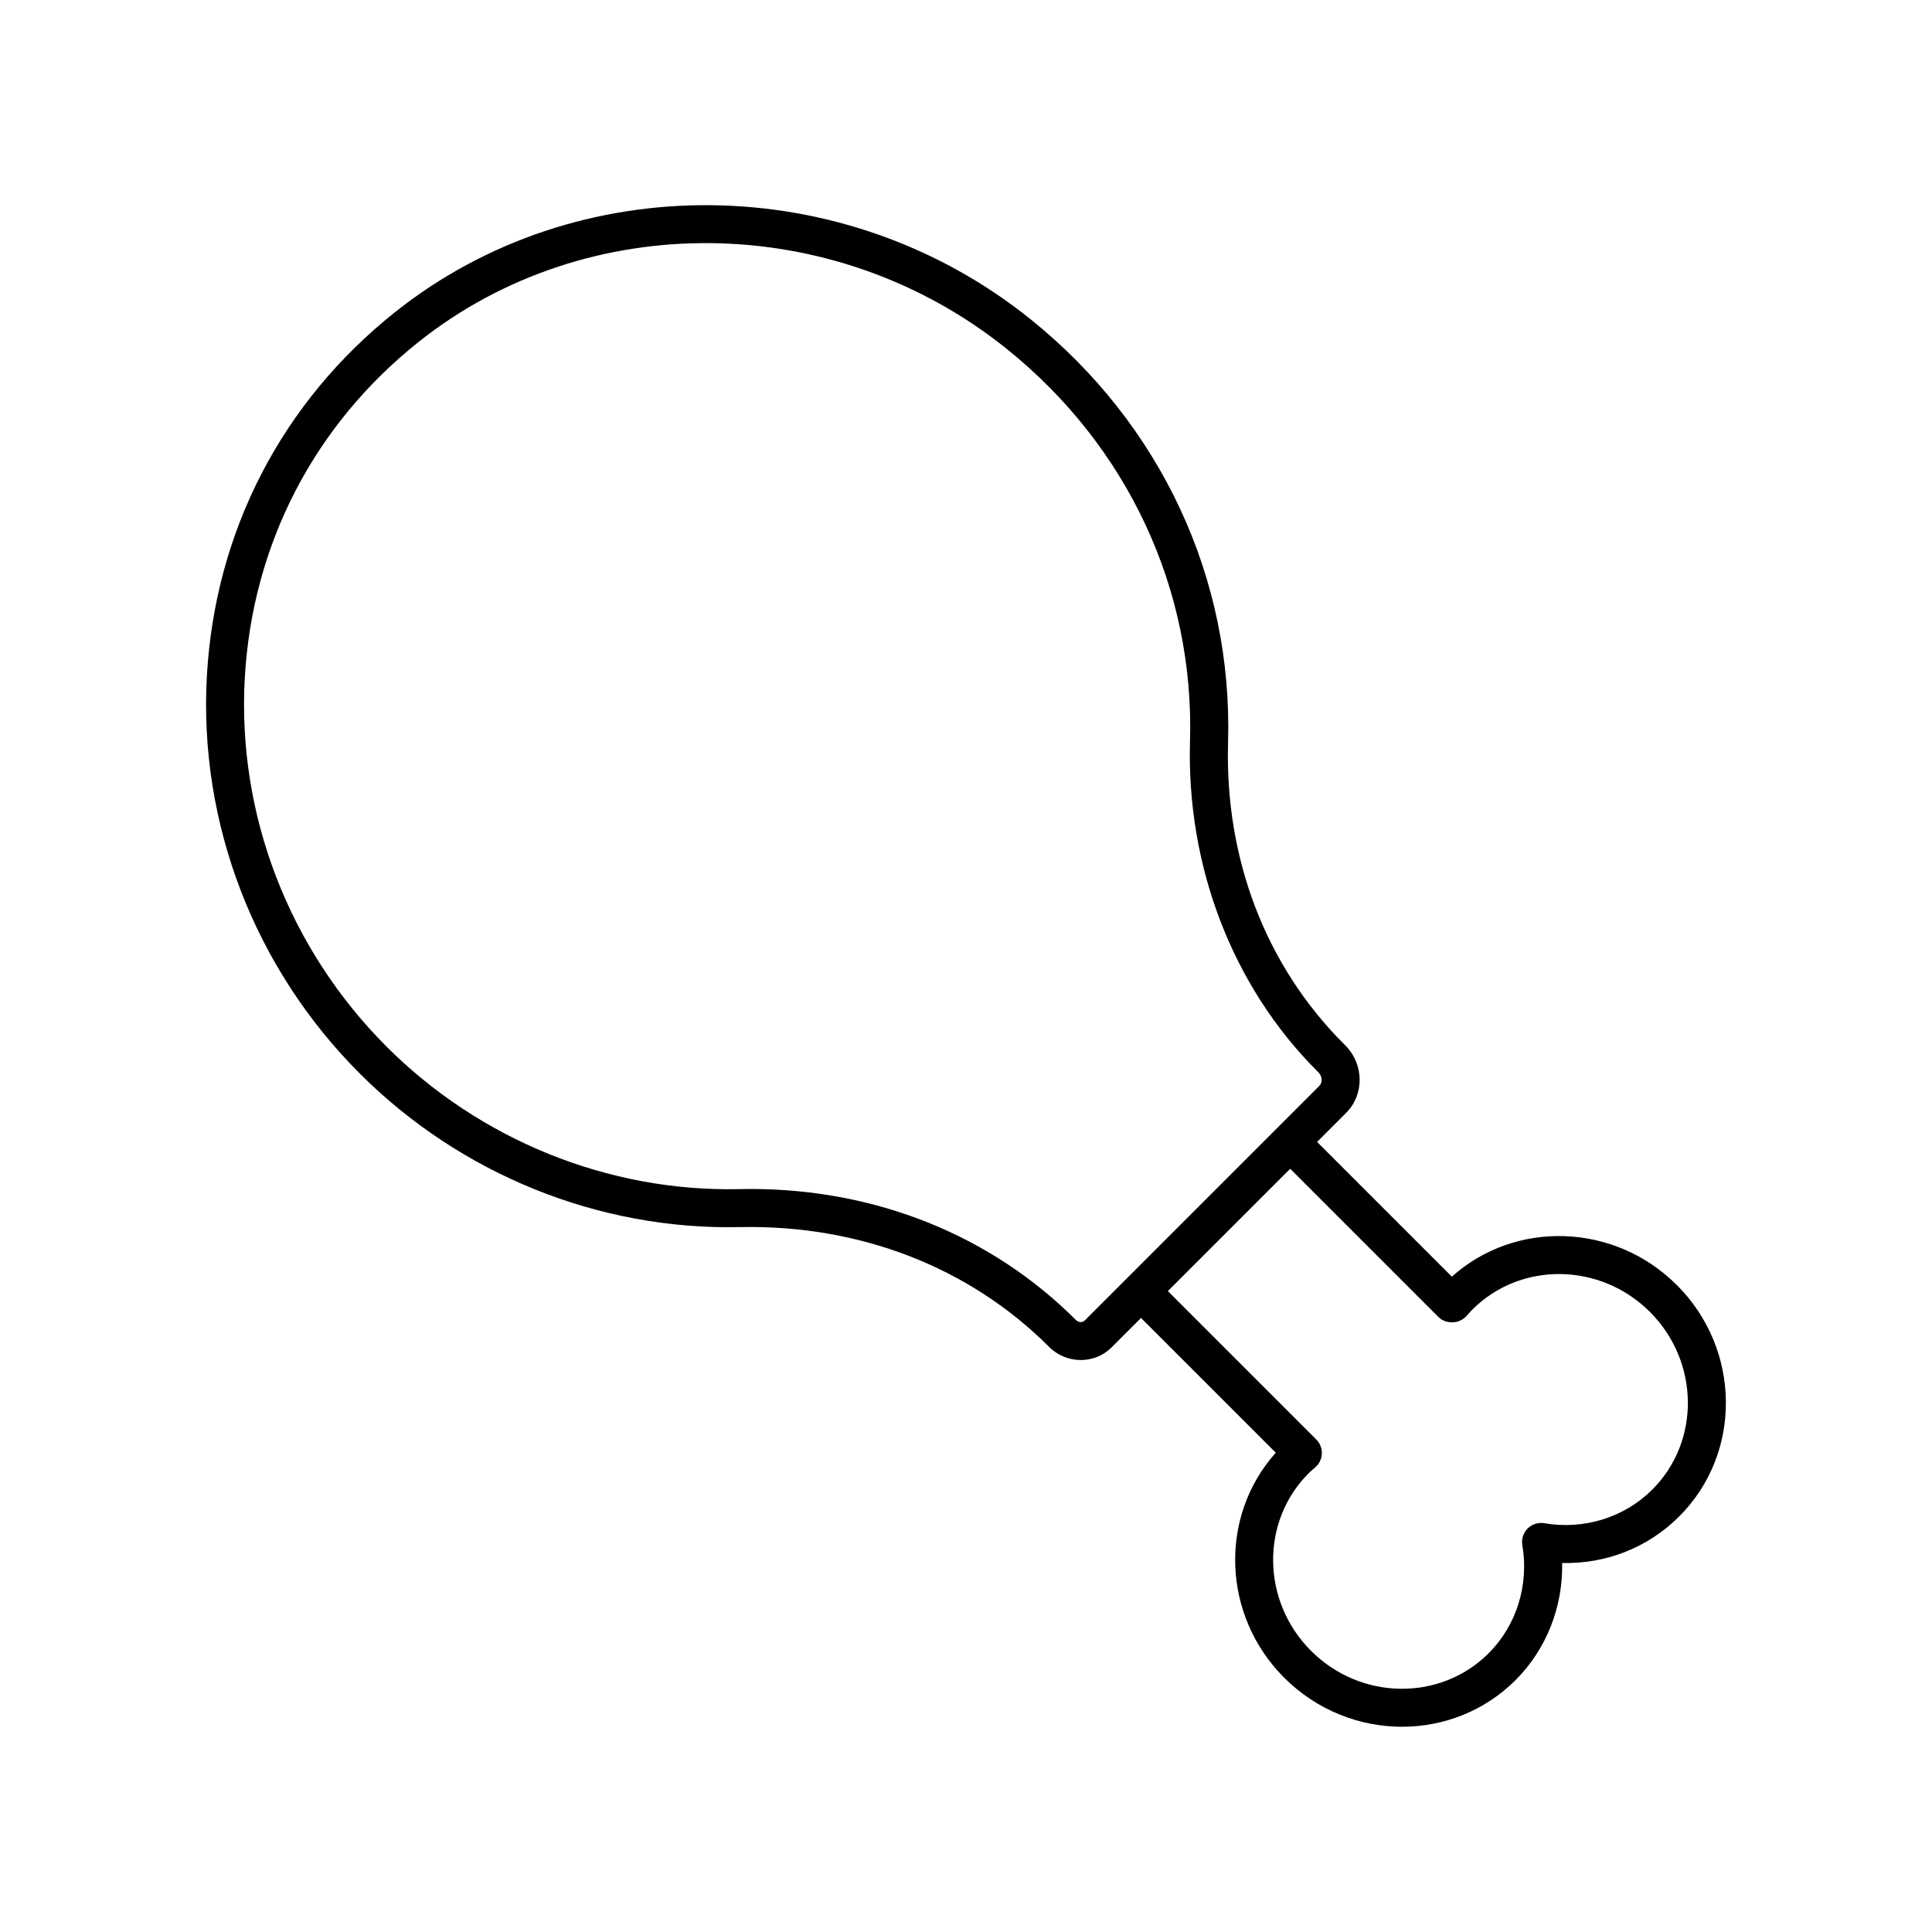
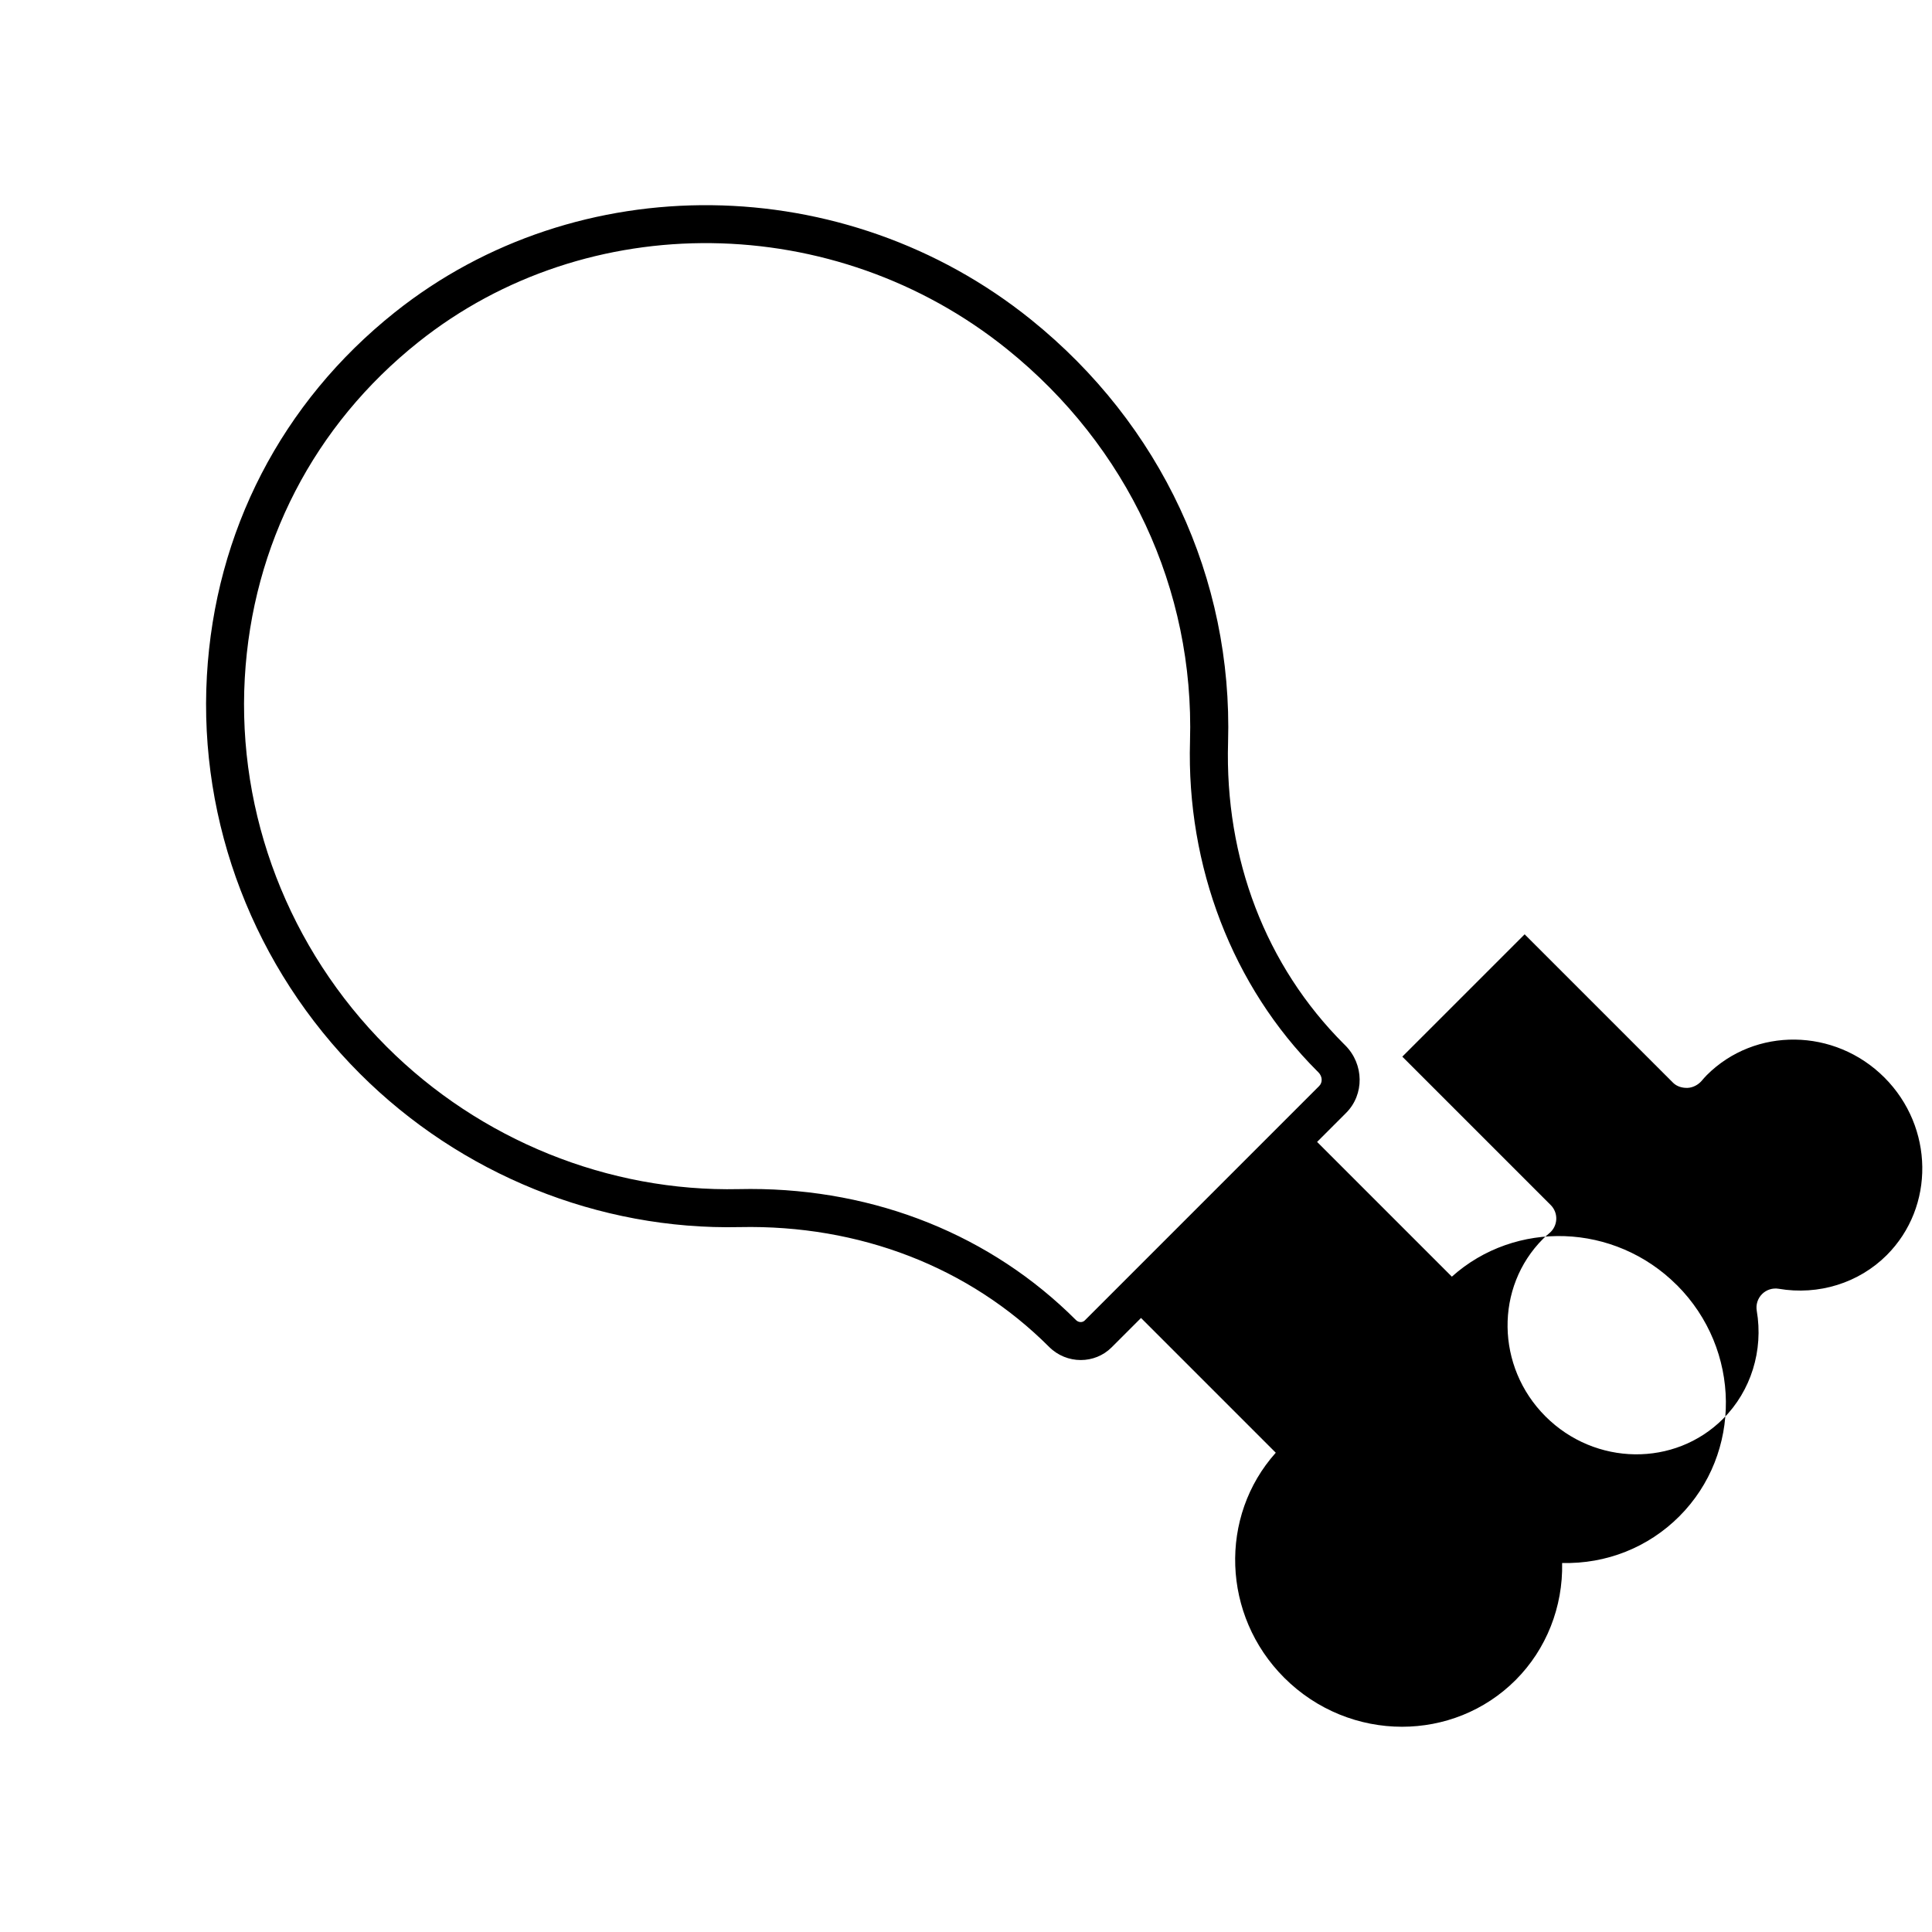
<svg xmlns="http://www.w3.org/2000/svg" fill="#000000" width="800px" height="800px" version="1.1" viewBox="144 144 512 512">
-   <path d="m588.38 484.56c-16.516-16.512-42.785-17.324-59.625-2.231l-35.711-35.711 7.688-7.688c4.871-4.875 4.777-12.898-0.227-17.902l-0.359-0.355c-20.691-20.695-31.59-49.086-30.695-79.945 1.266-43.453-17.777-84.293-52.25-112.05-49.273-39.676-120.17-40.477-168.57-1.91-29.961 23.871-47.648 58.09-49.805 96.352-2.203 39.02 12.57 77.434 40.531 105.39 26.684 26.688 63.312 41.523 100.72 40.684 31.703-0.656 60.773 10.57 81.953 31.754 2.32 2.316 5.359 3.477 8.387 3.477 2.977 0 5.941-1.121 8.188-3.371l7.777-7.777 35.711 35.711c-15.094 16.848-14.281 43.113 2.231 59.625 8.656 8.652 19.984 12.996 31.238 12.996 10.953-0.004 21.828-4.117 30.082-12.367 8.184-8.184 12.582-19.441 12.336-31.031 11.742 0.293 22.844-4.152 31.027-12.336 16.738-16.734 16.457-44.246-0.621-61.32zm-156.91 9.375c-0.613 0.613-1.656 0.566-2.328-0.109-22.461-22.465-52.996-34.734-86.27-34.734-1.008 0-2.019 0.008-3.031 0.035-34.562 0.77-68.613-12.984-93.371-37.738-25.93-25.934-39.637-61.543-37.598-97.703 1.996-35.359 18.34-66.98 46.023-89.039 44.754-35.656 110.35-34.867 155.98 1.875 31.988 25.758 49.668 63.629 48.492 103.91-0.965 33.172 11.301 65.016 33.656 87.375l0.359 0.355c1.082 1.082 1.172 2.68 0.215 3.641zm150.41 44.82c-7.387 7.387-18.078 10.719-28.633 8.914-1.605-0.27-3.254 0.25-4.41 1.406s-1.68 2.801-1.406 4.41c1.805 10.543-1.531 21.25-8.914 28.637-12.805 12.809-33.926 12.52-47.074-0.629-13.152-13.148-13.43-34.266-0.637-47.066 0.48-0.48 0.992-0.914 1.758-1.574 1.059-0.914 1.684-2.231 1.738-3.629 0.051-1.398-0.484-2.754-1.473-3.742l-39.328-39.328 32.418-32.418 39.328 39.328c0.992 0.992 2.43 1.414 3.844 1.367 1.398-0.051 2.809-0.793 3.723-1.852 0.441-0.516 0.887-1.035 1.371-1.523 12.809-12.801 33.922-12.523 47.074 0.625 13.145 13.152 13.426 34.266 0.621 47.074z" />
+   <path d="m588.38 484.56c-16.516-16.512-42.785-17.324-59.625-2.231l-35.711-35.711 7.688-7.688c4.871-4.875 4.777-12.898-0.227-17.902l-0.359-0.355c-20.691-20.695-31.59-49.086-30.695-79.945 1.266-43.453-17.777-84.293-52.25-112.05-49.273-39.676-120.17-40.477-168.57-1.91-29.961 23.871-47.648 58.09-49.805 96.352-2.203 39.02 12.57 77.434 40.531 105.39 26.684 26.688 63.312 41.523 100.72 40.684 31.703-0.656 60.773 10.57 81.953 31.754 2.32 2.316 5.359 3.477 8.387 3.477 2.977 0 5.941-1.121 8.188-3.371l7.777-7.777 35.711 35.711c-15.094 16.848-14.281 43.113 2.231 59.625 8.656 8.652 19.984 12.996 31.238 12.996 10.953-0.004 21.828-4.117 30.082-12.367 8.184-8.184 12.582-19.441 12.336-31.031 11.742 0.293 22.844-4.152 31.027-12.336 16.738-16.734 16.457-44.246-0.621-61.32zm-156.91 9.375c-0.613 0.613-1.656 0.566-2.328-0.109-22.461-22.465-52.996-34.734-86.27-34.734-1.008 0-2.019 0.008-3.031 0.035-34.562 0.77-68.613-12.984-93.371-37.738-25.93-25.934-39.637-61.543-37.598-97.703 1.996-35.359 18.34-66.98 46.023-89.039 44.754-35.656 110.35-34.867 155.98 1.875 31.988 25.758 49.668 63.629 48.492 103.91-0.965 33.172 11.301 65.016 33.656 87.375l0.359 0.355c1.082 1.082 1.172 2.68 0.215 3.641m150.41 44.82c-7.387 7.387-18.078 10.719-28.633 8.914-1.605-0.27-3.254 0.25-4.41 1.406s-1.68 2.801-1.406 4.41c1.805 10.543-1.531 21.25-8.914 28.637-12.805 12.809-33.926 12.52-47.074-0.629-13.152-13.148-13.43-34.266-0.637-47.066 0.48-0.48 0.992-0.914 1.758-1.574 1.059-0.914 1.684-2.231 1.738-3.629 0.051-1.398-0.484-2.754-1.473-3.742l-39.328-39.328 32.418-32.418 39.328 39.328c0.992 0.992 2.43 1.414 3.844 1.367 1.398-0.051 2.809-0.793 3.723-1.852 0.441-0.516 0.887-1.035 1.371-1.523 12.809-12.801 33.922-12.523 47.074 0.625 13.145 13.152 13.426 34.266 0.621 47.074z" />
</svg>